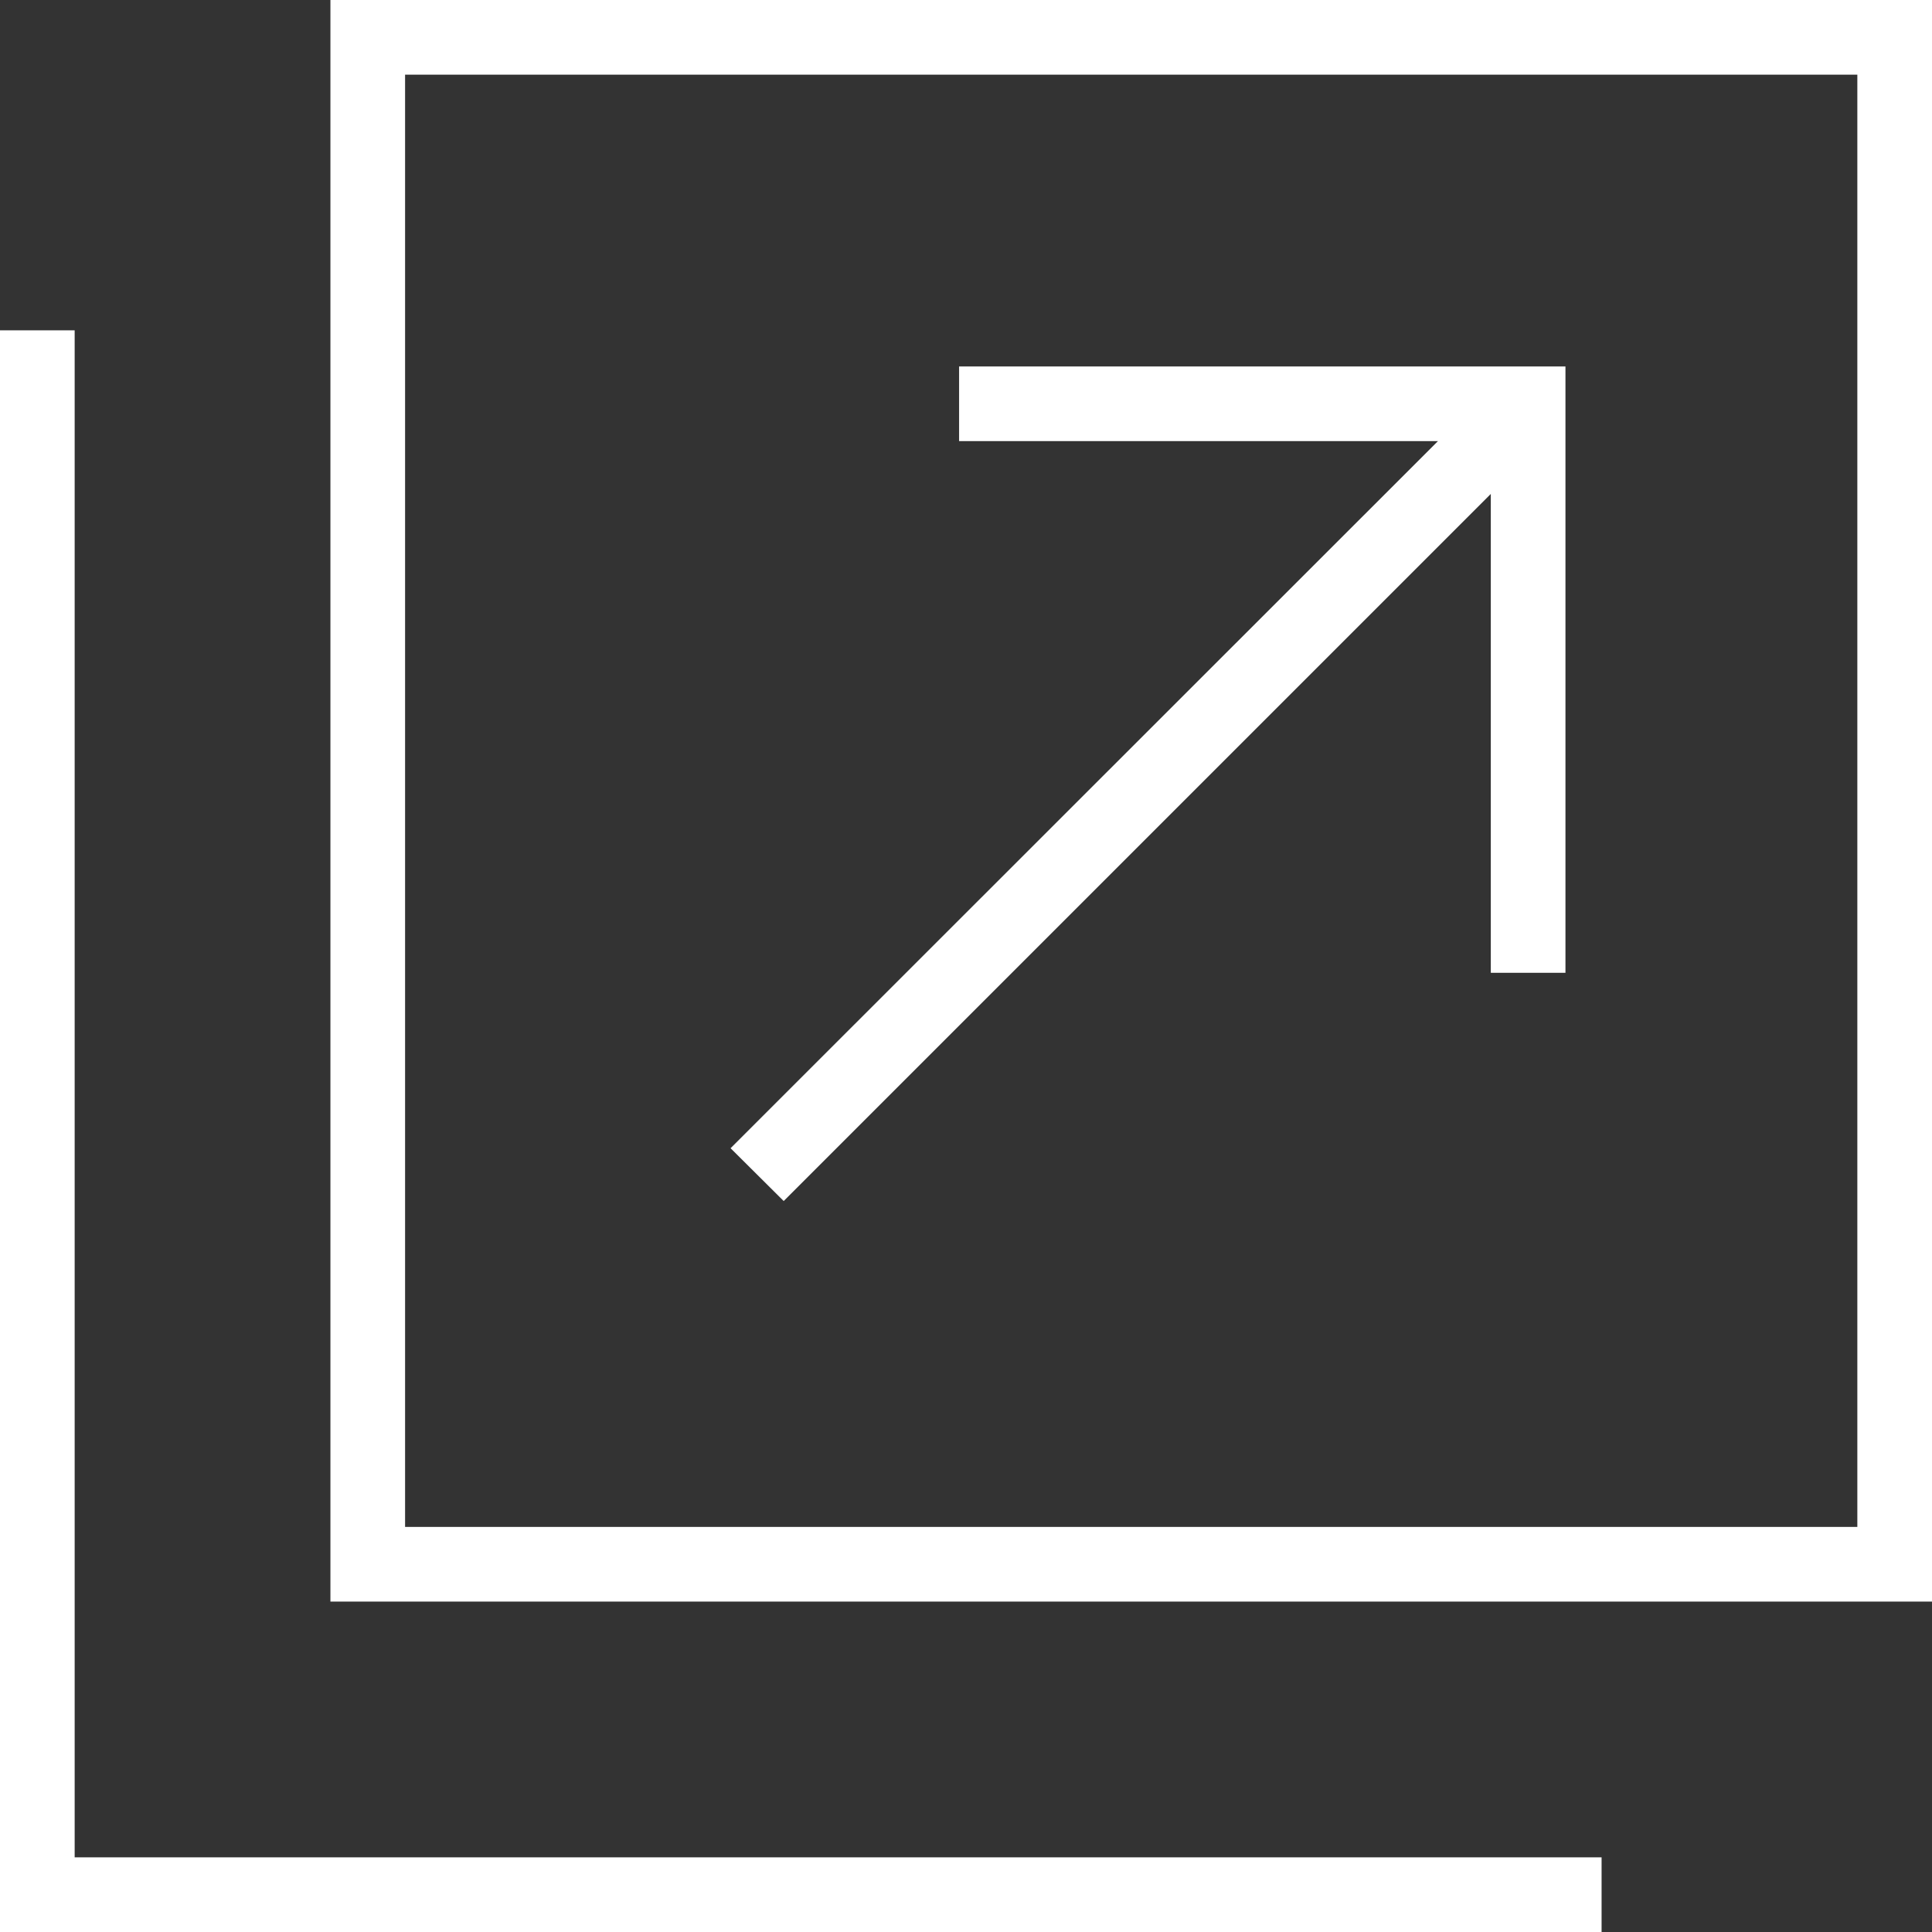
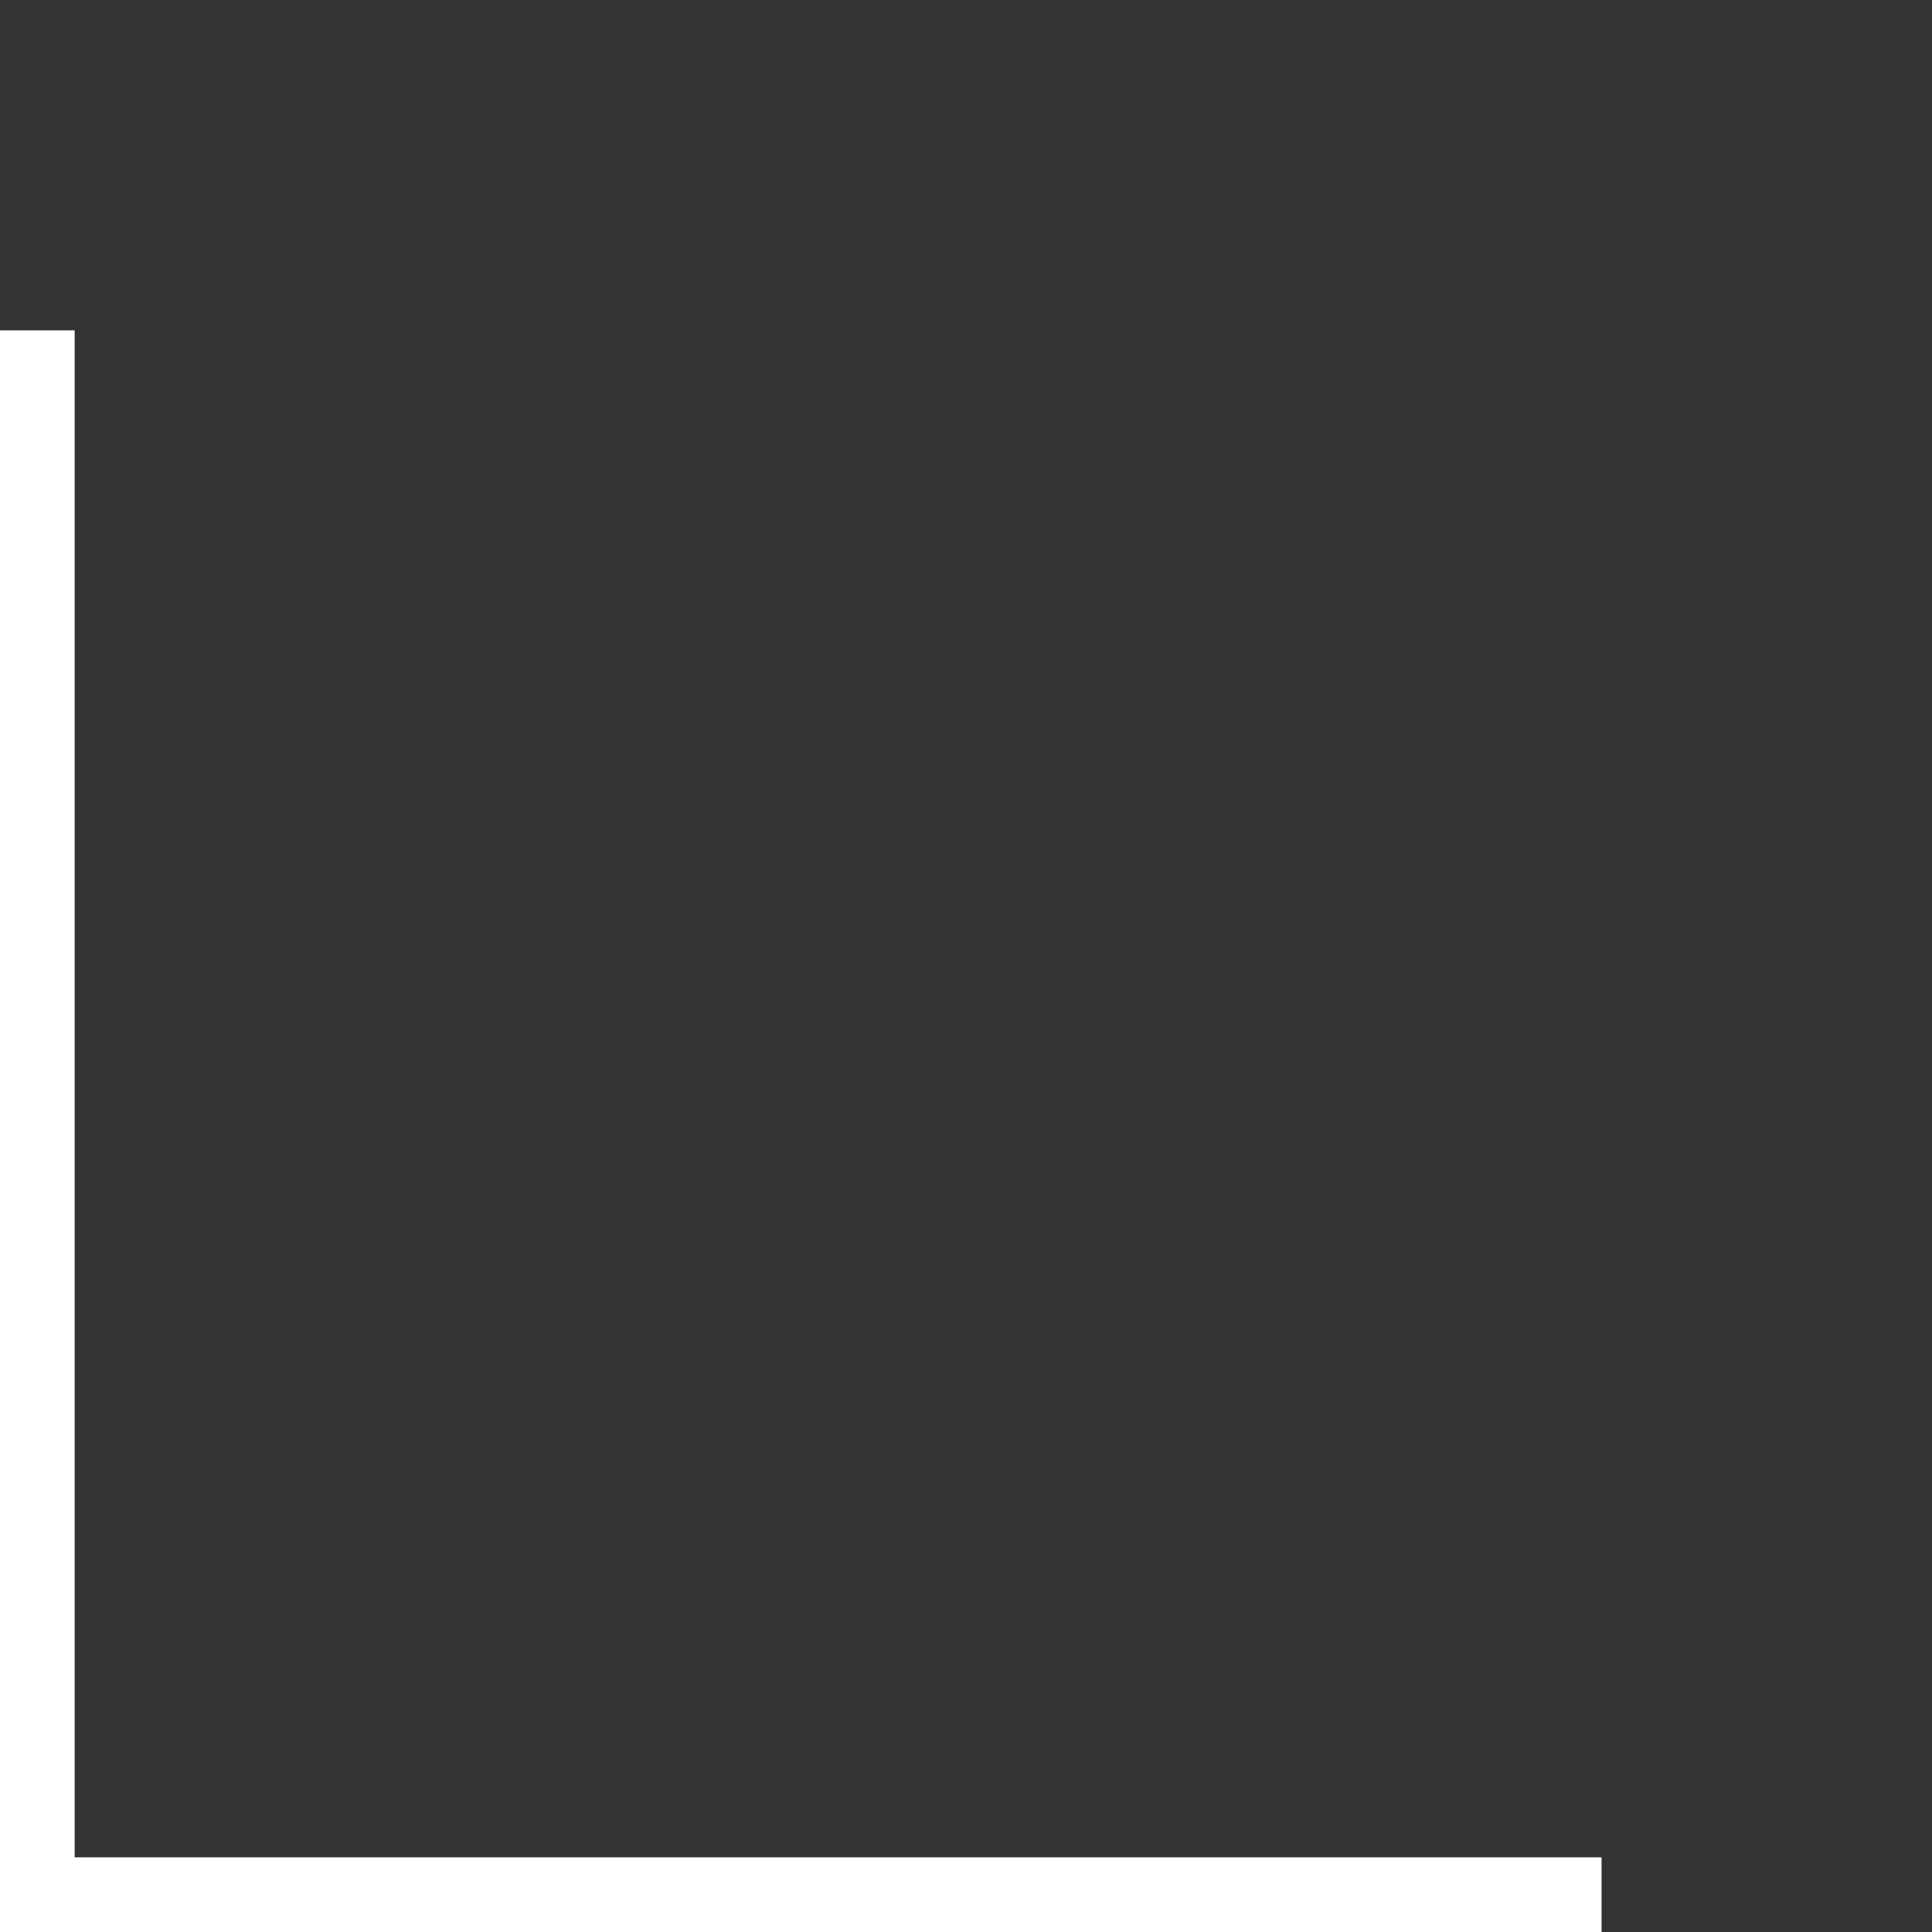
<svg xmlns="http://www.w3.org/2000/svg" id="グループ_1260" data-name="グループ 1260" width="20.003" height="20.003" viewBox="0 0 20.003 20.003">
  <rect x="0" y="0" width="20.003" height="20.003" fill="#333333" stroke="none" />
  <path id="パス_4055" data-name="パス 4055" d="M0,36.475V53.058H16.582v-.773H.773V36.475Z" transform="translate(0 -33.055)" fill="#fff" />
-   <path id="パス_4056" data-name="パス 4056" d="M37.248.773H52.284V15.809H37.248Zm-.773,15.809H53.057V0H36.475Z" transform="translate(-33.054)" fill="#fff" />
-   <path id="パス_4057" data-name="パス 4057" d="M79.55,48.256l7.321-7.321v4.958h.773V39.615H81.366v.773h4.958L79,47.709Z" transform="translate(-71.436 -35.821)" fill="#fff" />
</svg>